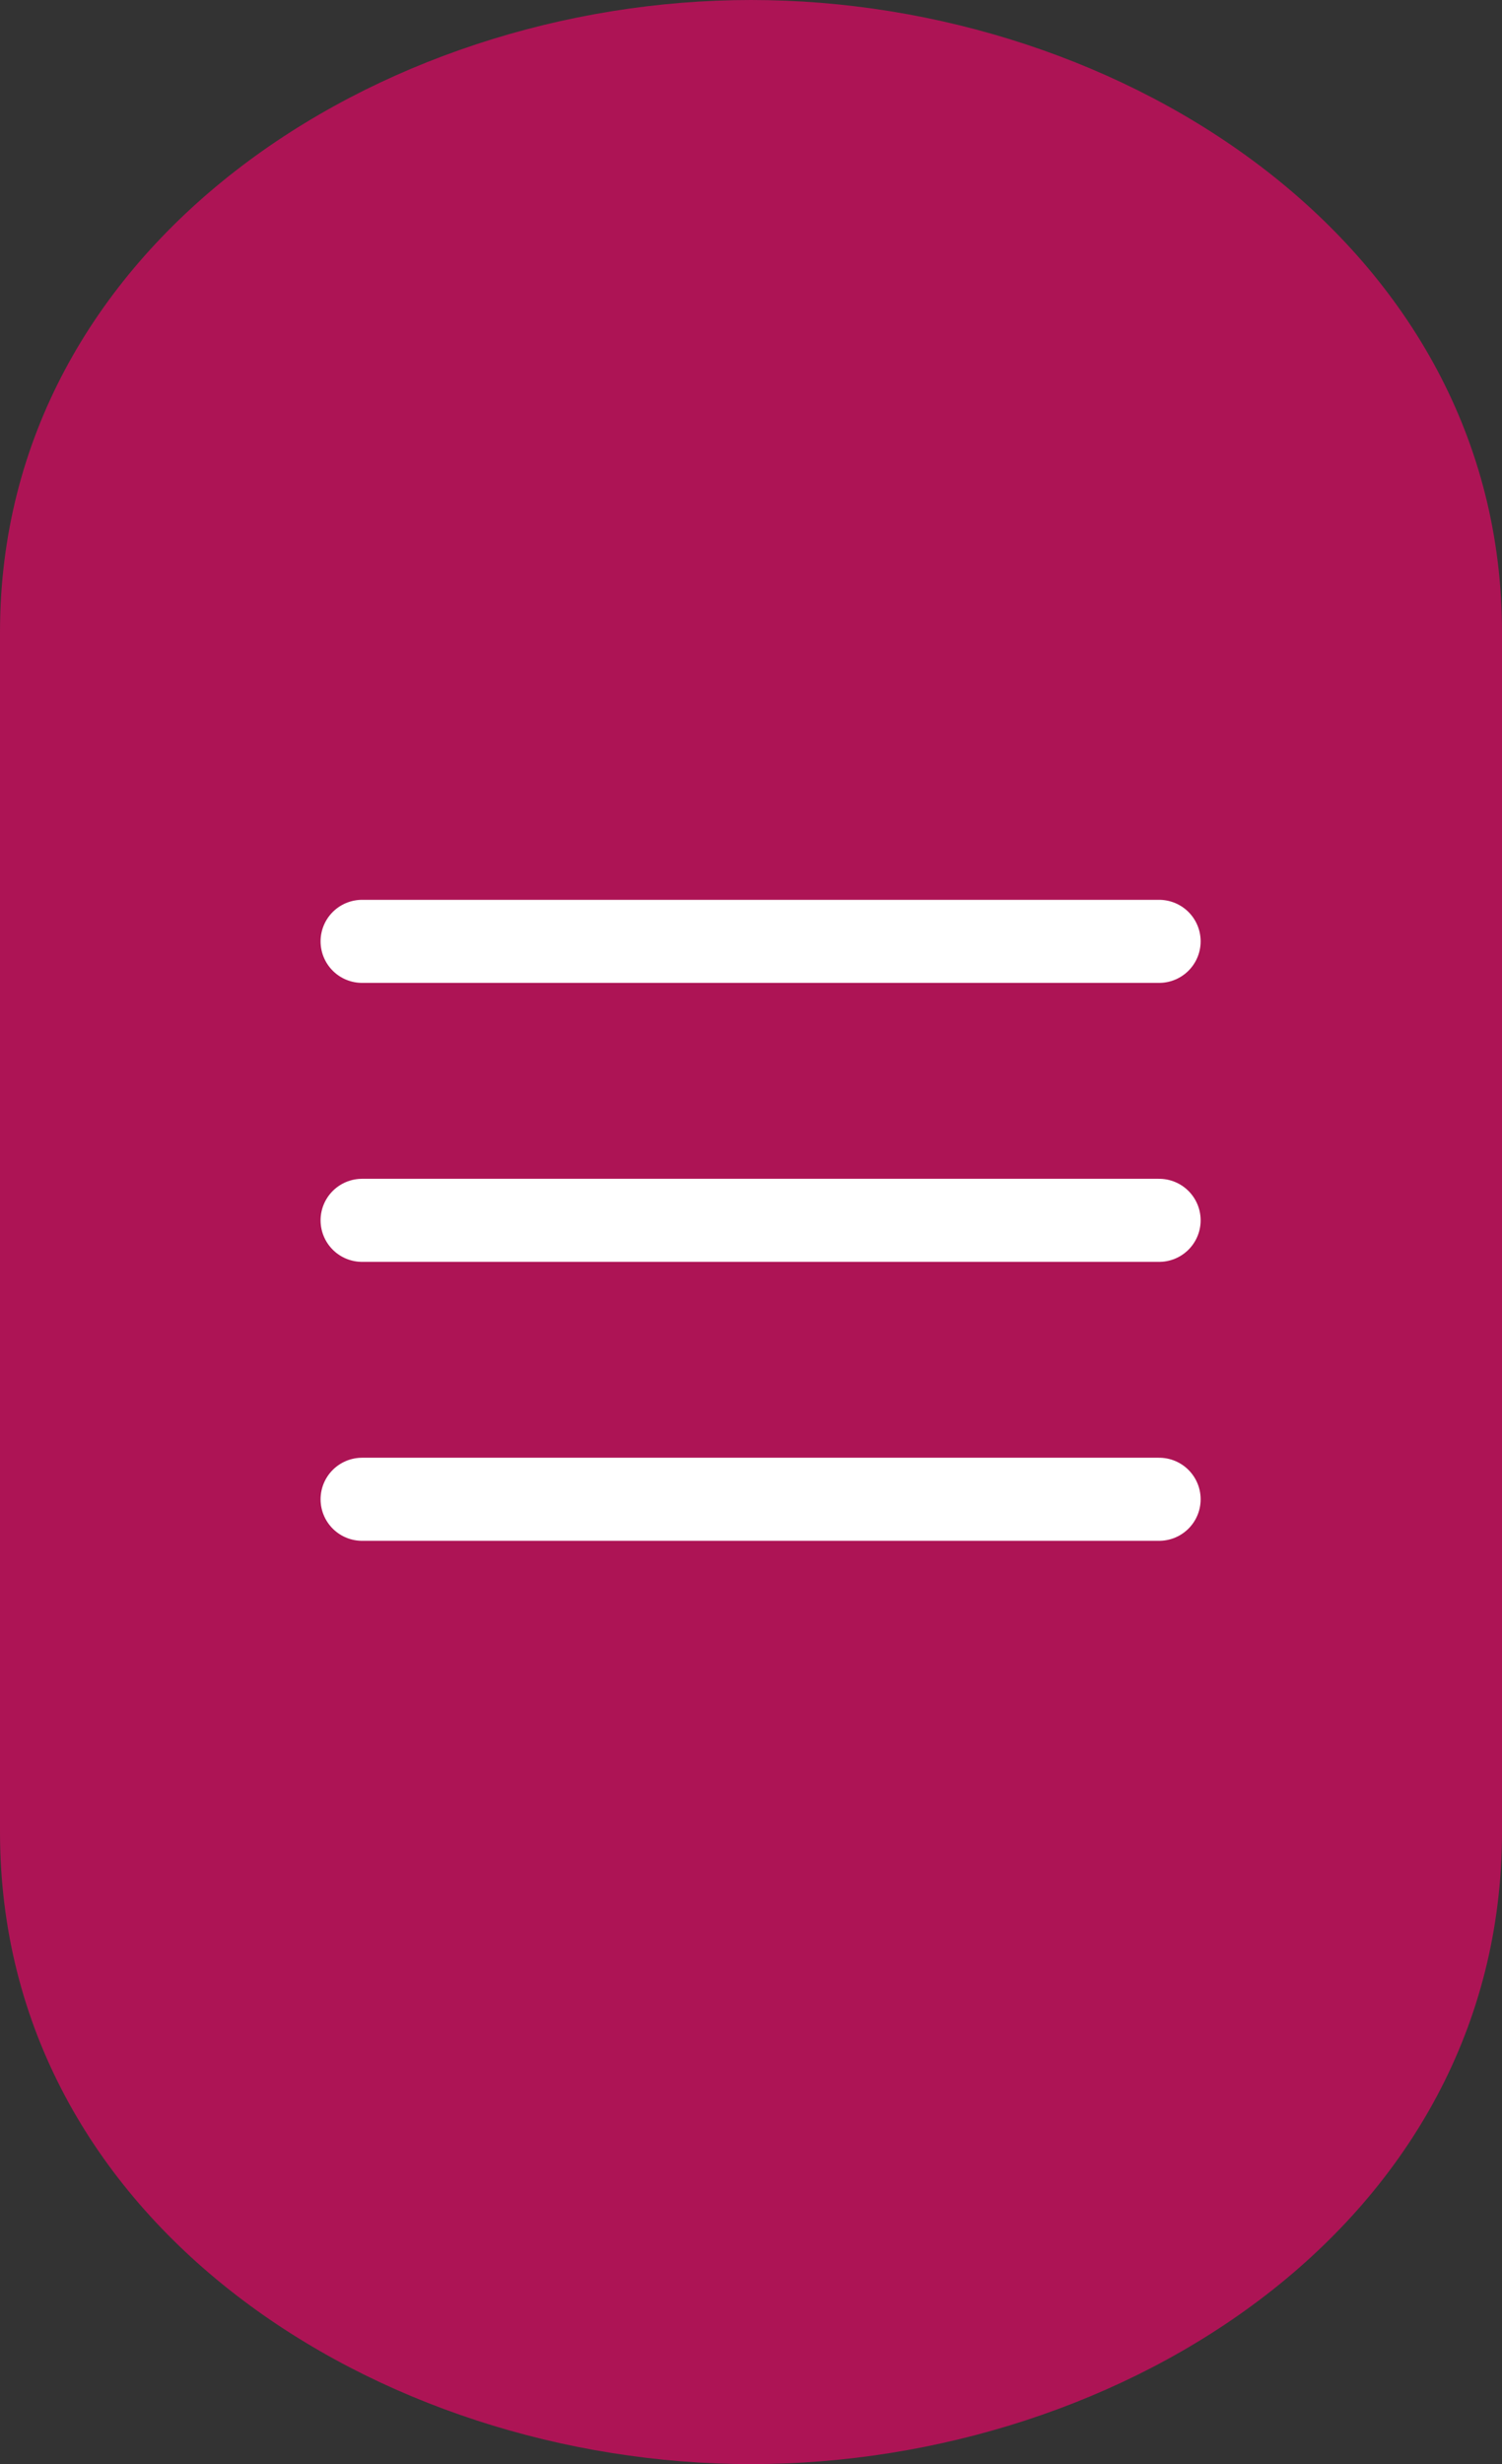
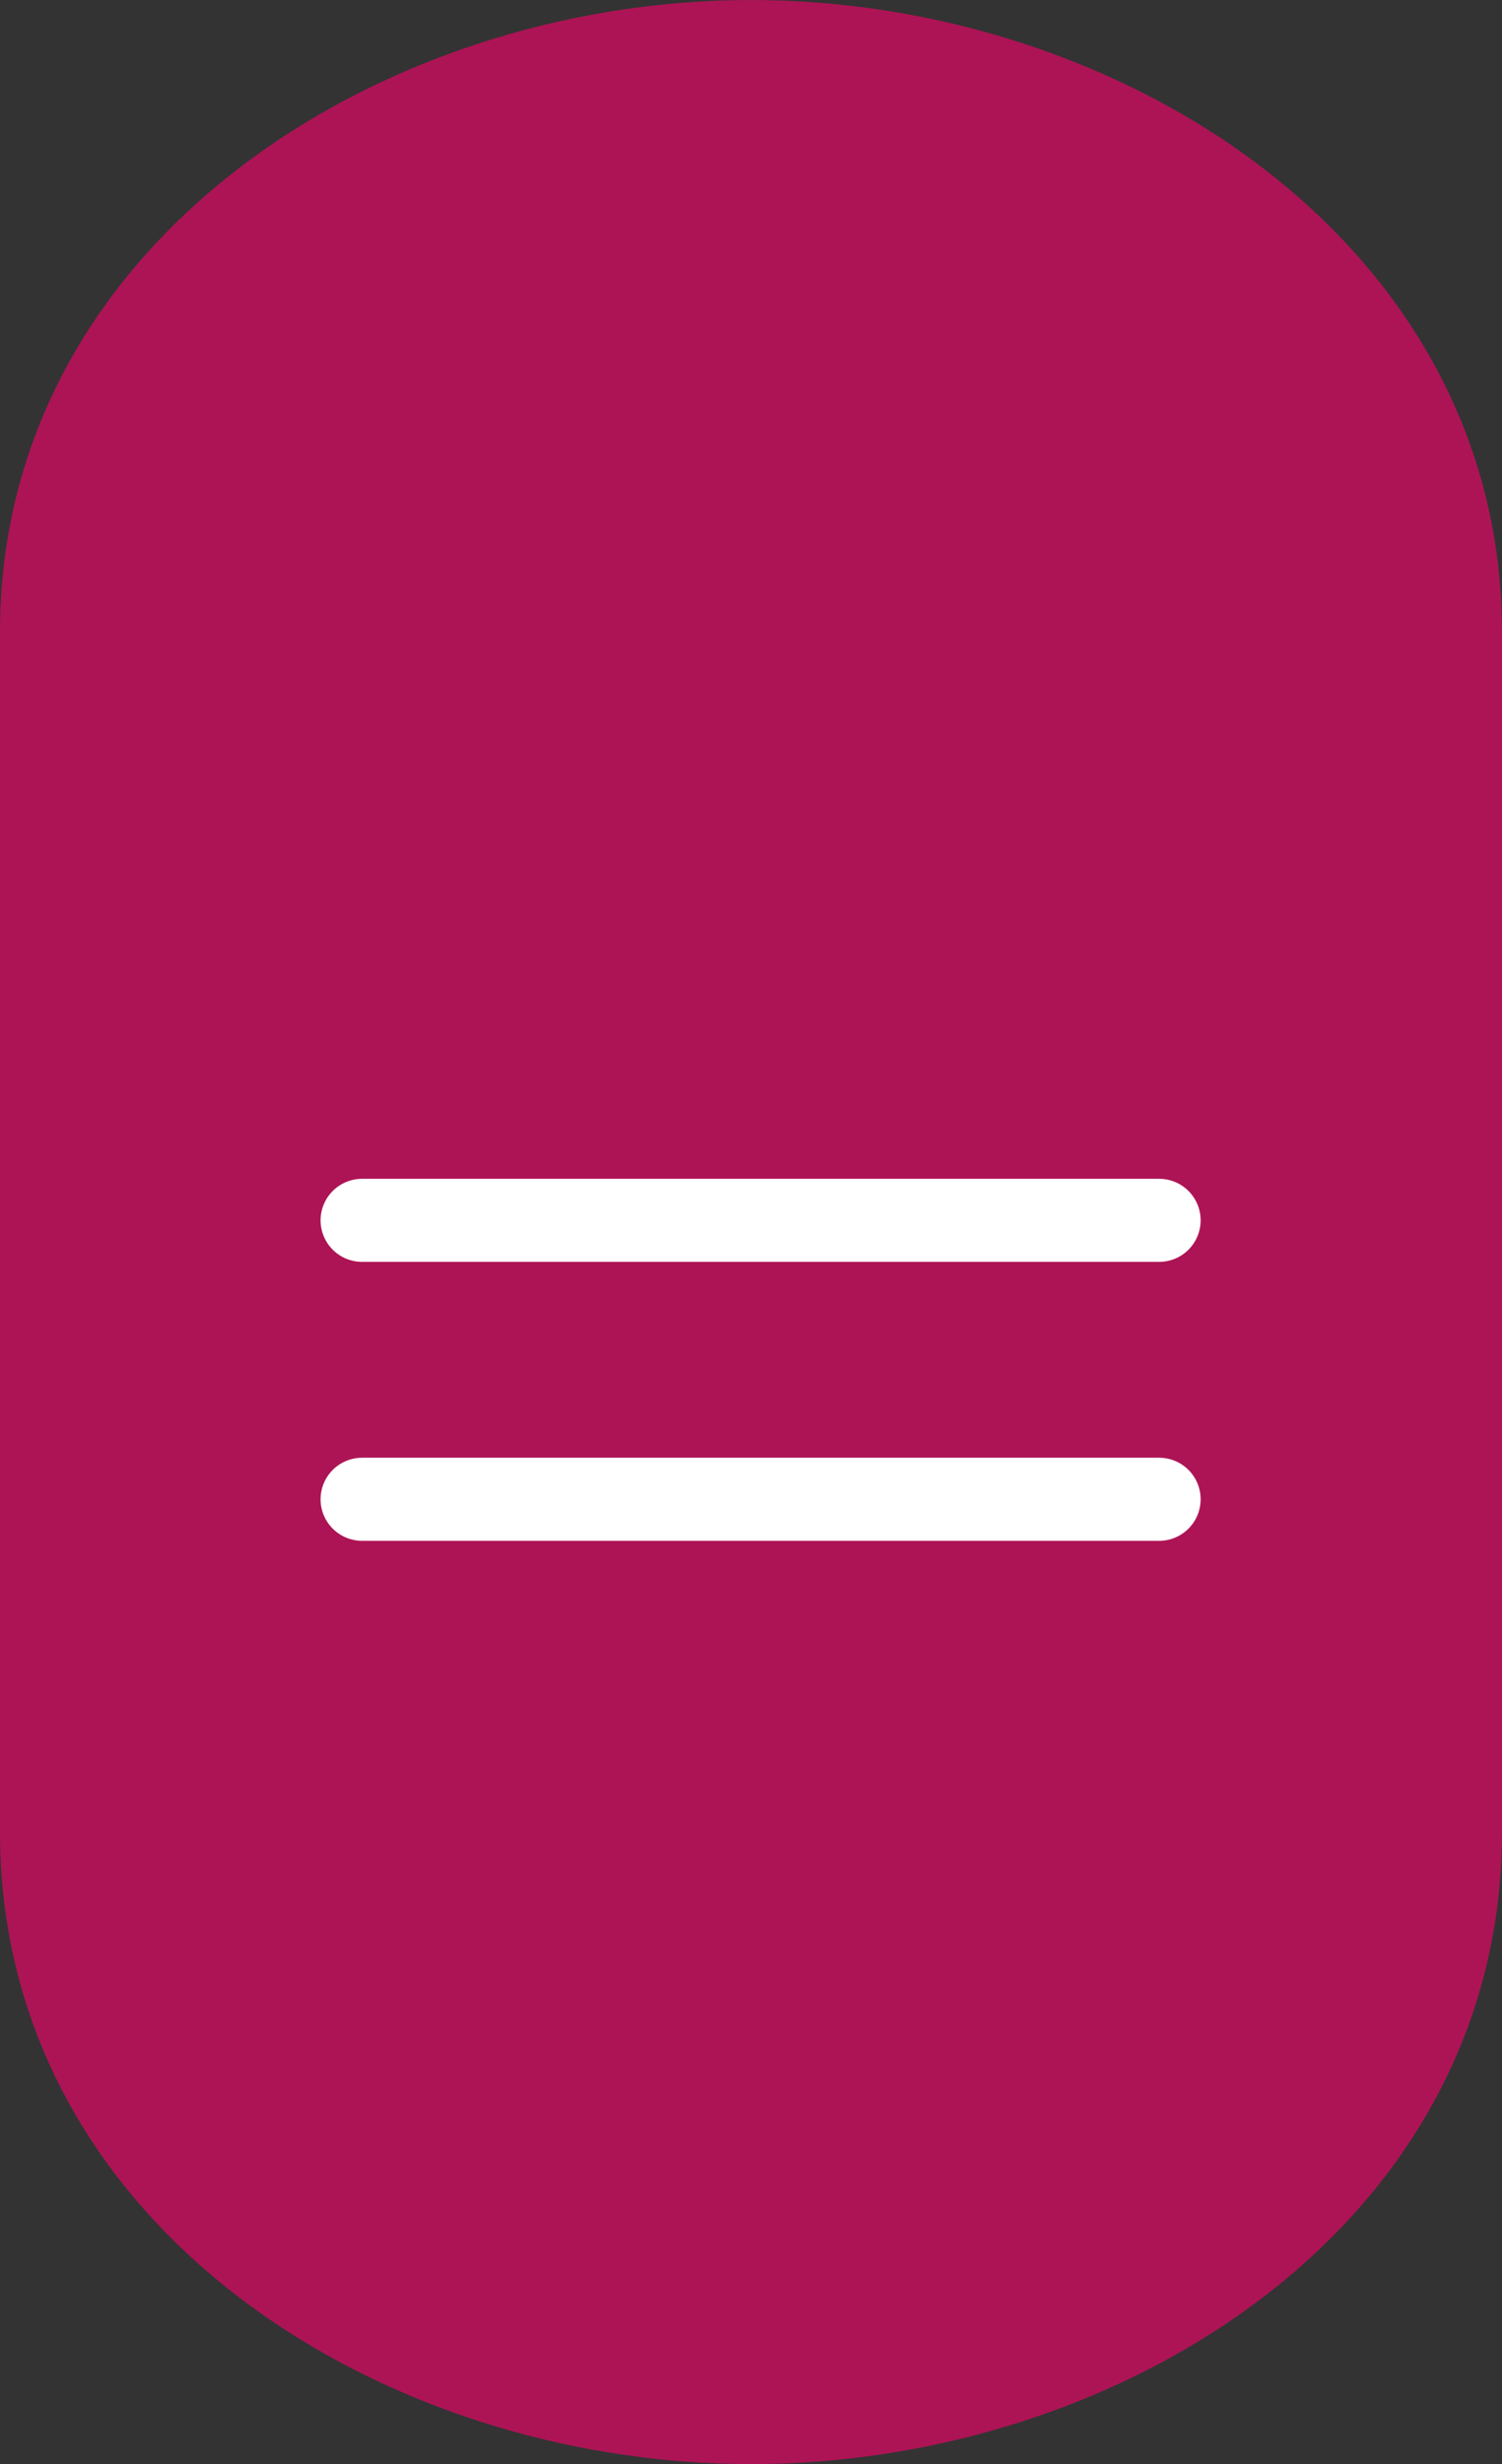
<svg xmlns="http://www.w3.org/2000/svg" width="54.252" height="89" viewBox="0 0 54.252 89">
  <rect x="0" y="0" width="54.252" height="89" fill="#333333" stroke="none" />
  <defs>
    <style>.a{fill:#ad1455;fill-rule:evenodd;}.b{fill:none;stroke:#fff;stroke-linecap:round;stroke-width:3px;}</style>
  </defs>
  <path class="a" d="M443.462,199.83v43.335c0,14.124-13.651,22.832-27.126,22.832s-27.126-8.708-27.126-22.832V199.83c0-13.99,13.646-22.832,27.126-22.832S443.462,185.841,443.462,199.83Z" transform="translate(-389.21 -176.998)" />
  <g transform="translate(-483.421 -103.5)">
-     <line class="b" x2="28.788" transform="translate(496.5 137.5)" />
    <line class="b" x2="28.788" transform="translate(496.5 147.576)" />
    <line class="b" x2="28.788" transform="translate(496.5 157.651)" />
  </g>
</svg>